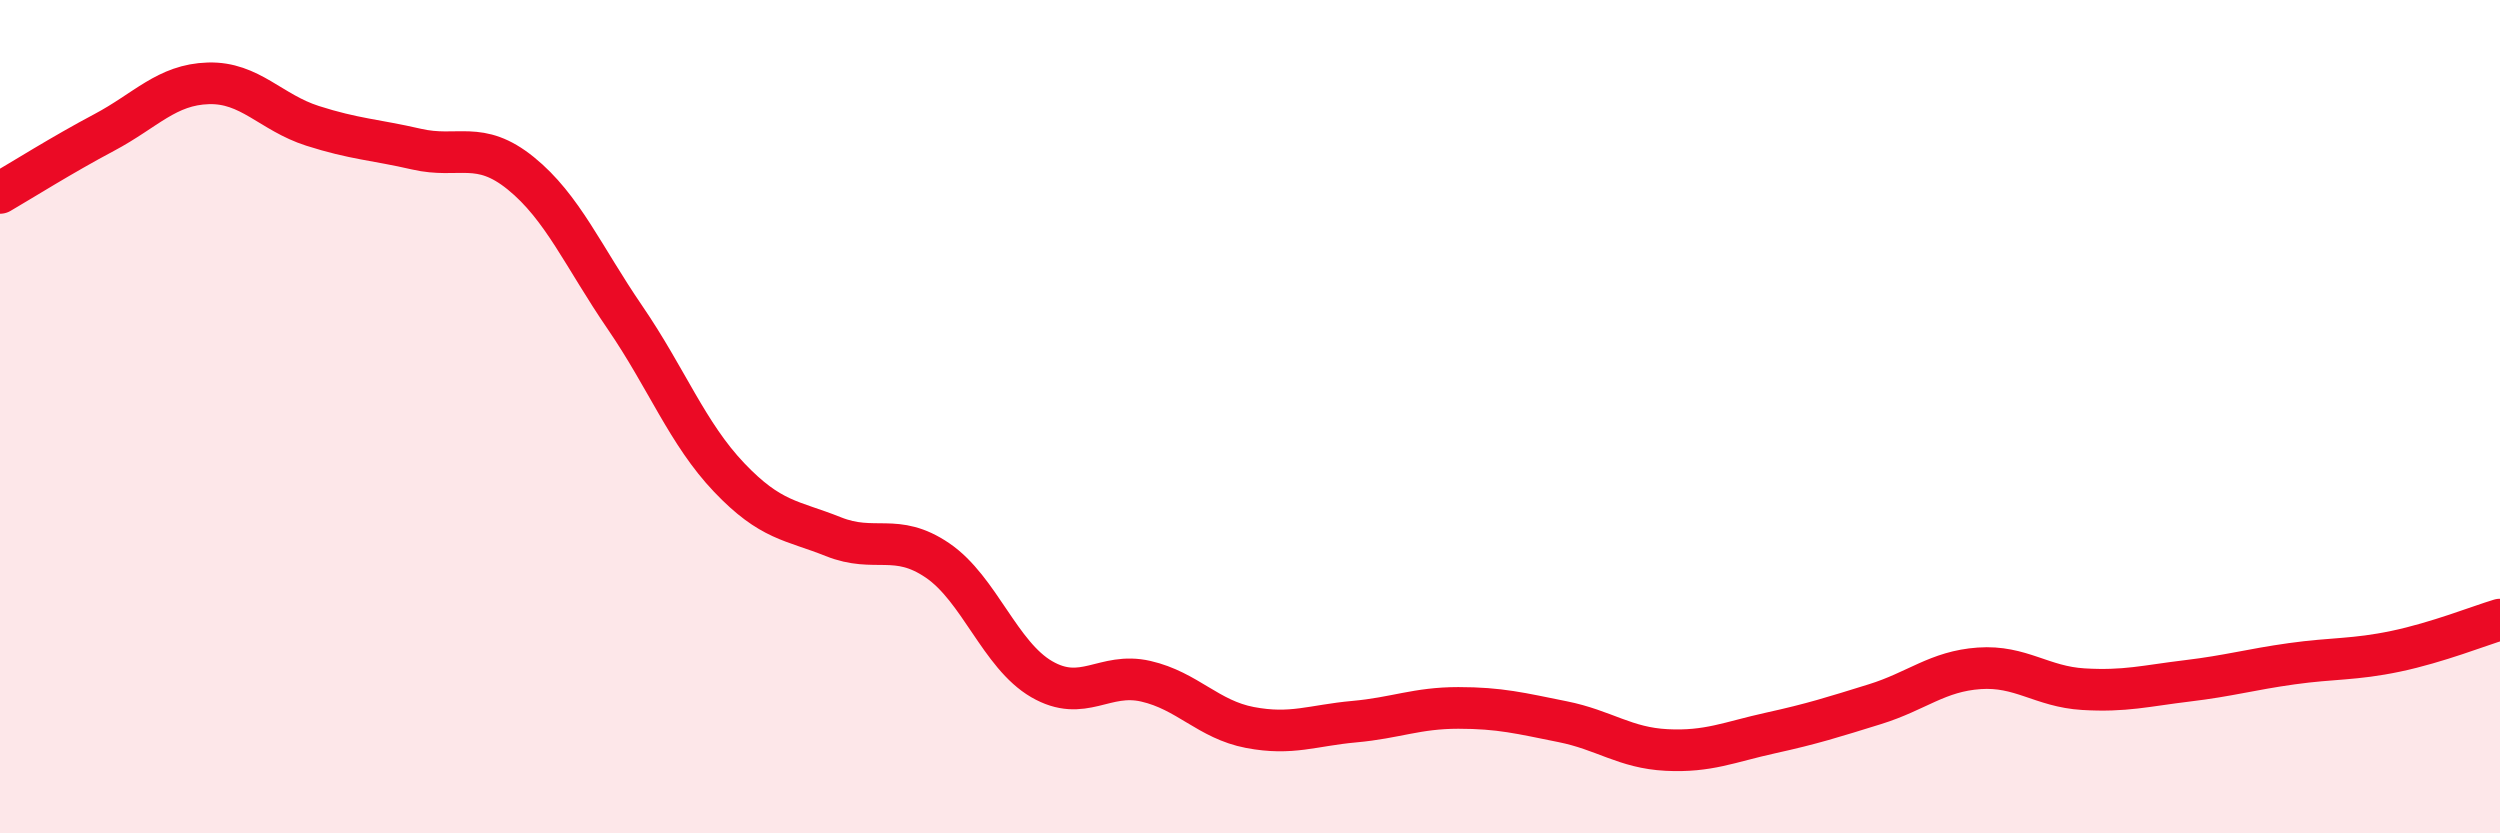
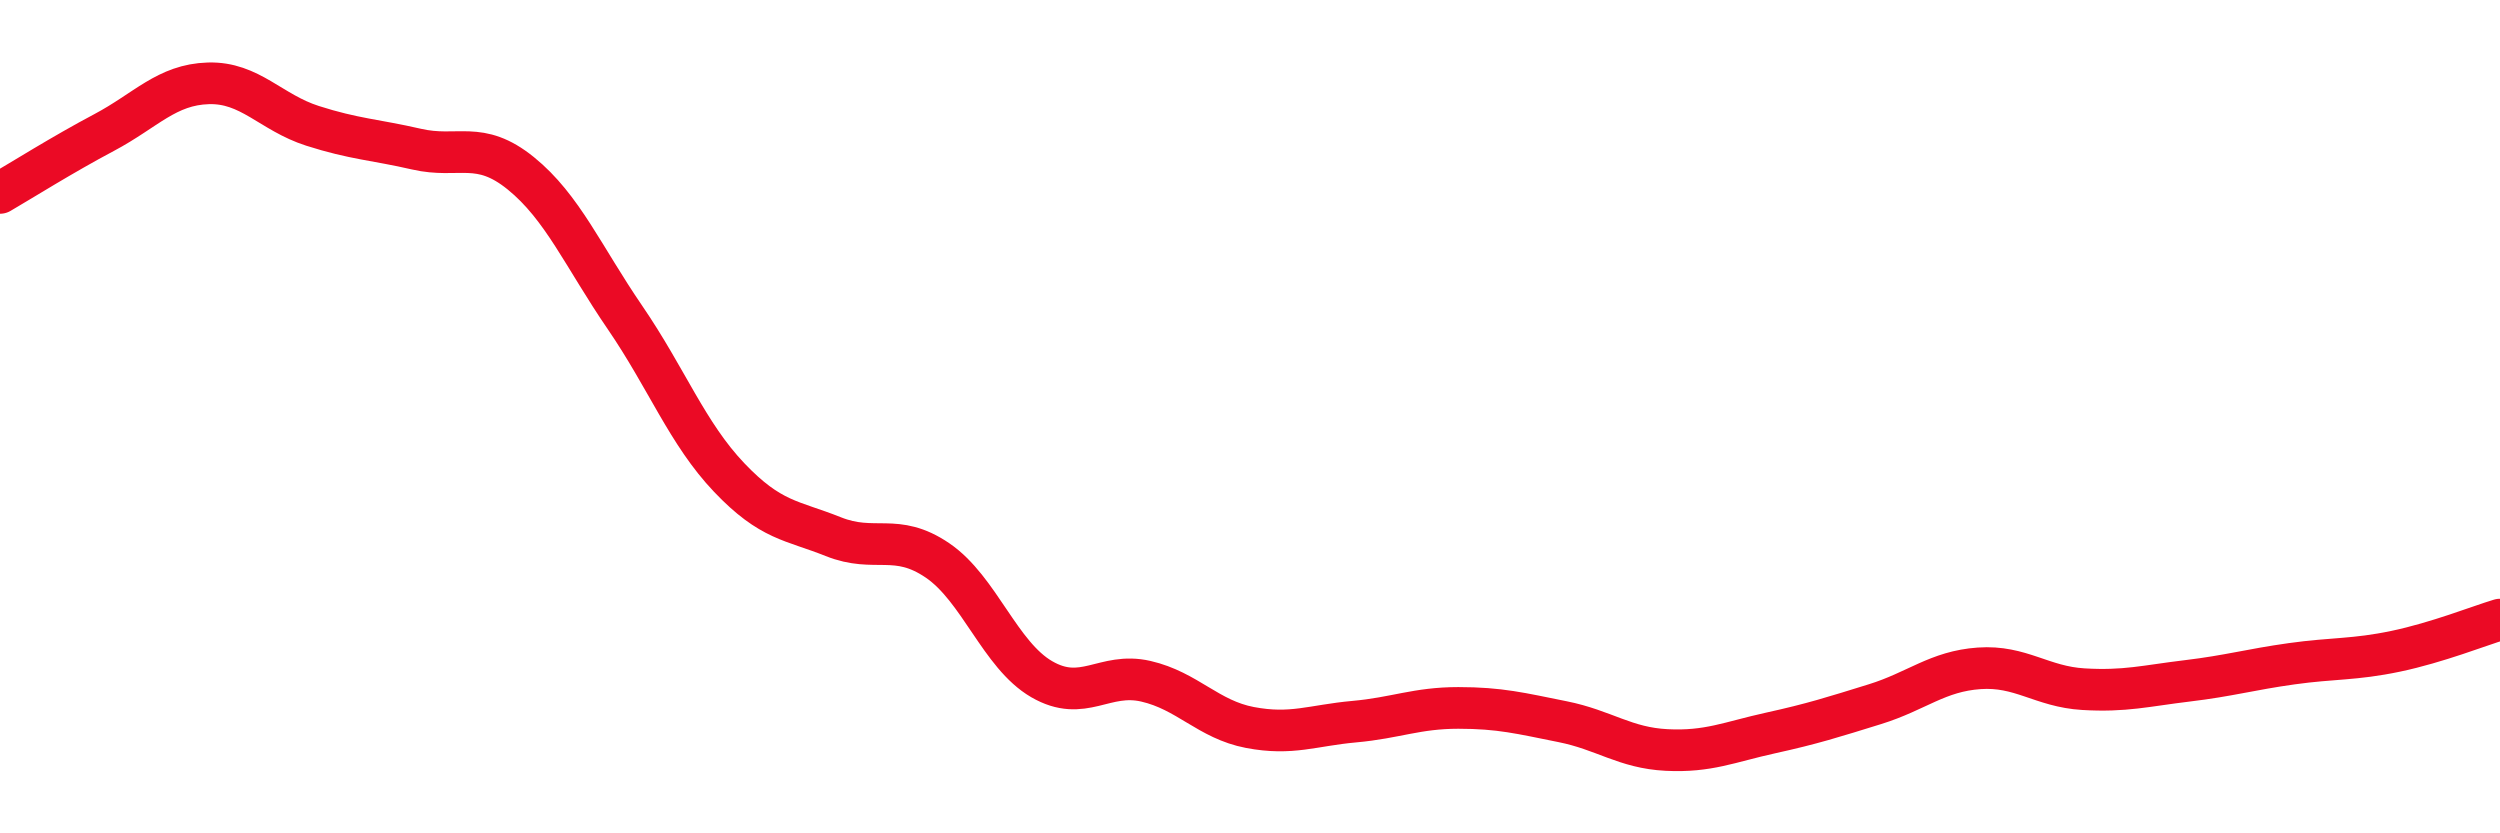
<svg xmlns="http://www.w3.org/2000/svg" width="60" height="20" viewBox="0 0 60 20">
-   <path d="M 0,4.63 C 0.5,4.34 1.5,3.71 2.5,3.18 C 3.5,2.65 4,2.03 5,2 C 6,1.97 6.5,2.7 7.5,3.02 C 8.5,3.34 9,3.35 10,3.58 C 11,3.81 11.5,3.35 12.5,4.16 C 13.5,4.97 14,6.16 15,7.62 C 16,9.08 16.5,10.41 17.5,11.46 C 18.5,12.51 19,12.48 20,12.88 C 21,13.28 21.5,12.77 22.5,13.45 C 23.5,14.13 24,15.72 25,16.3 C 26,16.88 26.5,16.12 27.5,16.35 C 28.5,16.58 29,17.27 30,17.46 C 31,17.65 31.5,17.41 32.5,17.32 C 33.5,17.23 34,16.99 35,16.99 C 36,16.99 36.5,17.12 37.5,17.32 C 38.5,17.52 39,17.95 40,18 C 41,18.05 41.5,17.81 42.5,17.59 C 43.5,17.37 44,17.21 45,16.9 C 46,16.59 46.5,16.11 47.5,16.04 C 48.5,15.97 49,16.48 50,16.54 C 51,16.6 51.5,16.46 52.5,16.34 C 53.5,16.22 54,16.07 55,15.93 C 56,15.79 56.5,15.84 57.5,15.63 C 58.5,15.42 59.5,15.02 60,14.87L60 20L0 20Z" fill="#EB0A25" opacity="0.1" stroke-linecap="round" stroke-linejoin="round" />
  <path d="M 0,4.63 C 0.5,4.34 1.5,3.71 2.5,3.18 C 3.5,2.65 4,2.03 5,2 C 6,1.97 6.5,2.7 7.5,3.02 C 8.5,3.34 9,3.35 10,3.58 C 11,3.81 11.5,3.35 12.5,4.16 C 13.5,4.97 14,6.16 15,7.62 C 16,9.08 16.5,10.41 17.5,11.46 C 18.5,12.51 19,12.48 20,12.88 C 21,13.28 21.5,12.77 22.5,13.45 C 23.5,14.13 24,15.72 25,16.3 C 26,16.88 26.5,16.12 27.5,16.35 C 28.5,16.58 29,17.27 30,17.46 C 31,17.65 31.5,17.41 32.5,17.32 C 33.5,17.23 34,16.99 35,16.99 C 36,16.99 36.5,17.12 37.5,17.32 C 38.5,17.52 39,17.95 40,18 C 41,18.05 41.5,17.81 42.5,17.59 C 43.5,17.37 44,17.21 45,16.9 C 46,16.59 46.5,16.11 47.5,16.04 C 48.5,15.97 49,16.48 50,16.54 C 51,16.6 51.5,16.46 52.5,16.34 C 53.5,16.22 54,16.07 55,15.93 C 56,15.79 56.5,15.84 57.5,15.63 C 58.5,15.42 59.5,15.02 60,14.87" stroke="#EB0A25" stroke-width="1" fill="none" stroke-linecap="round" stroke-linejoin="round" />
</svg>